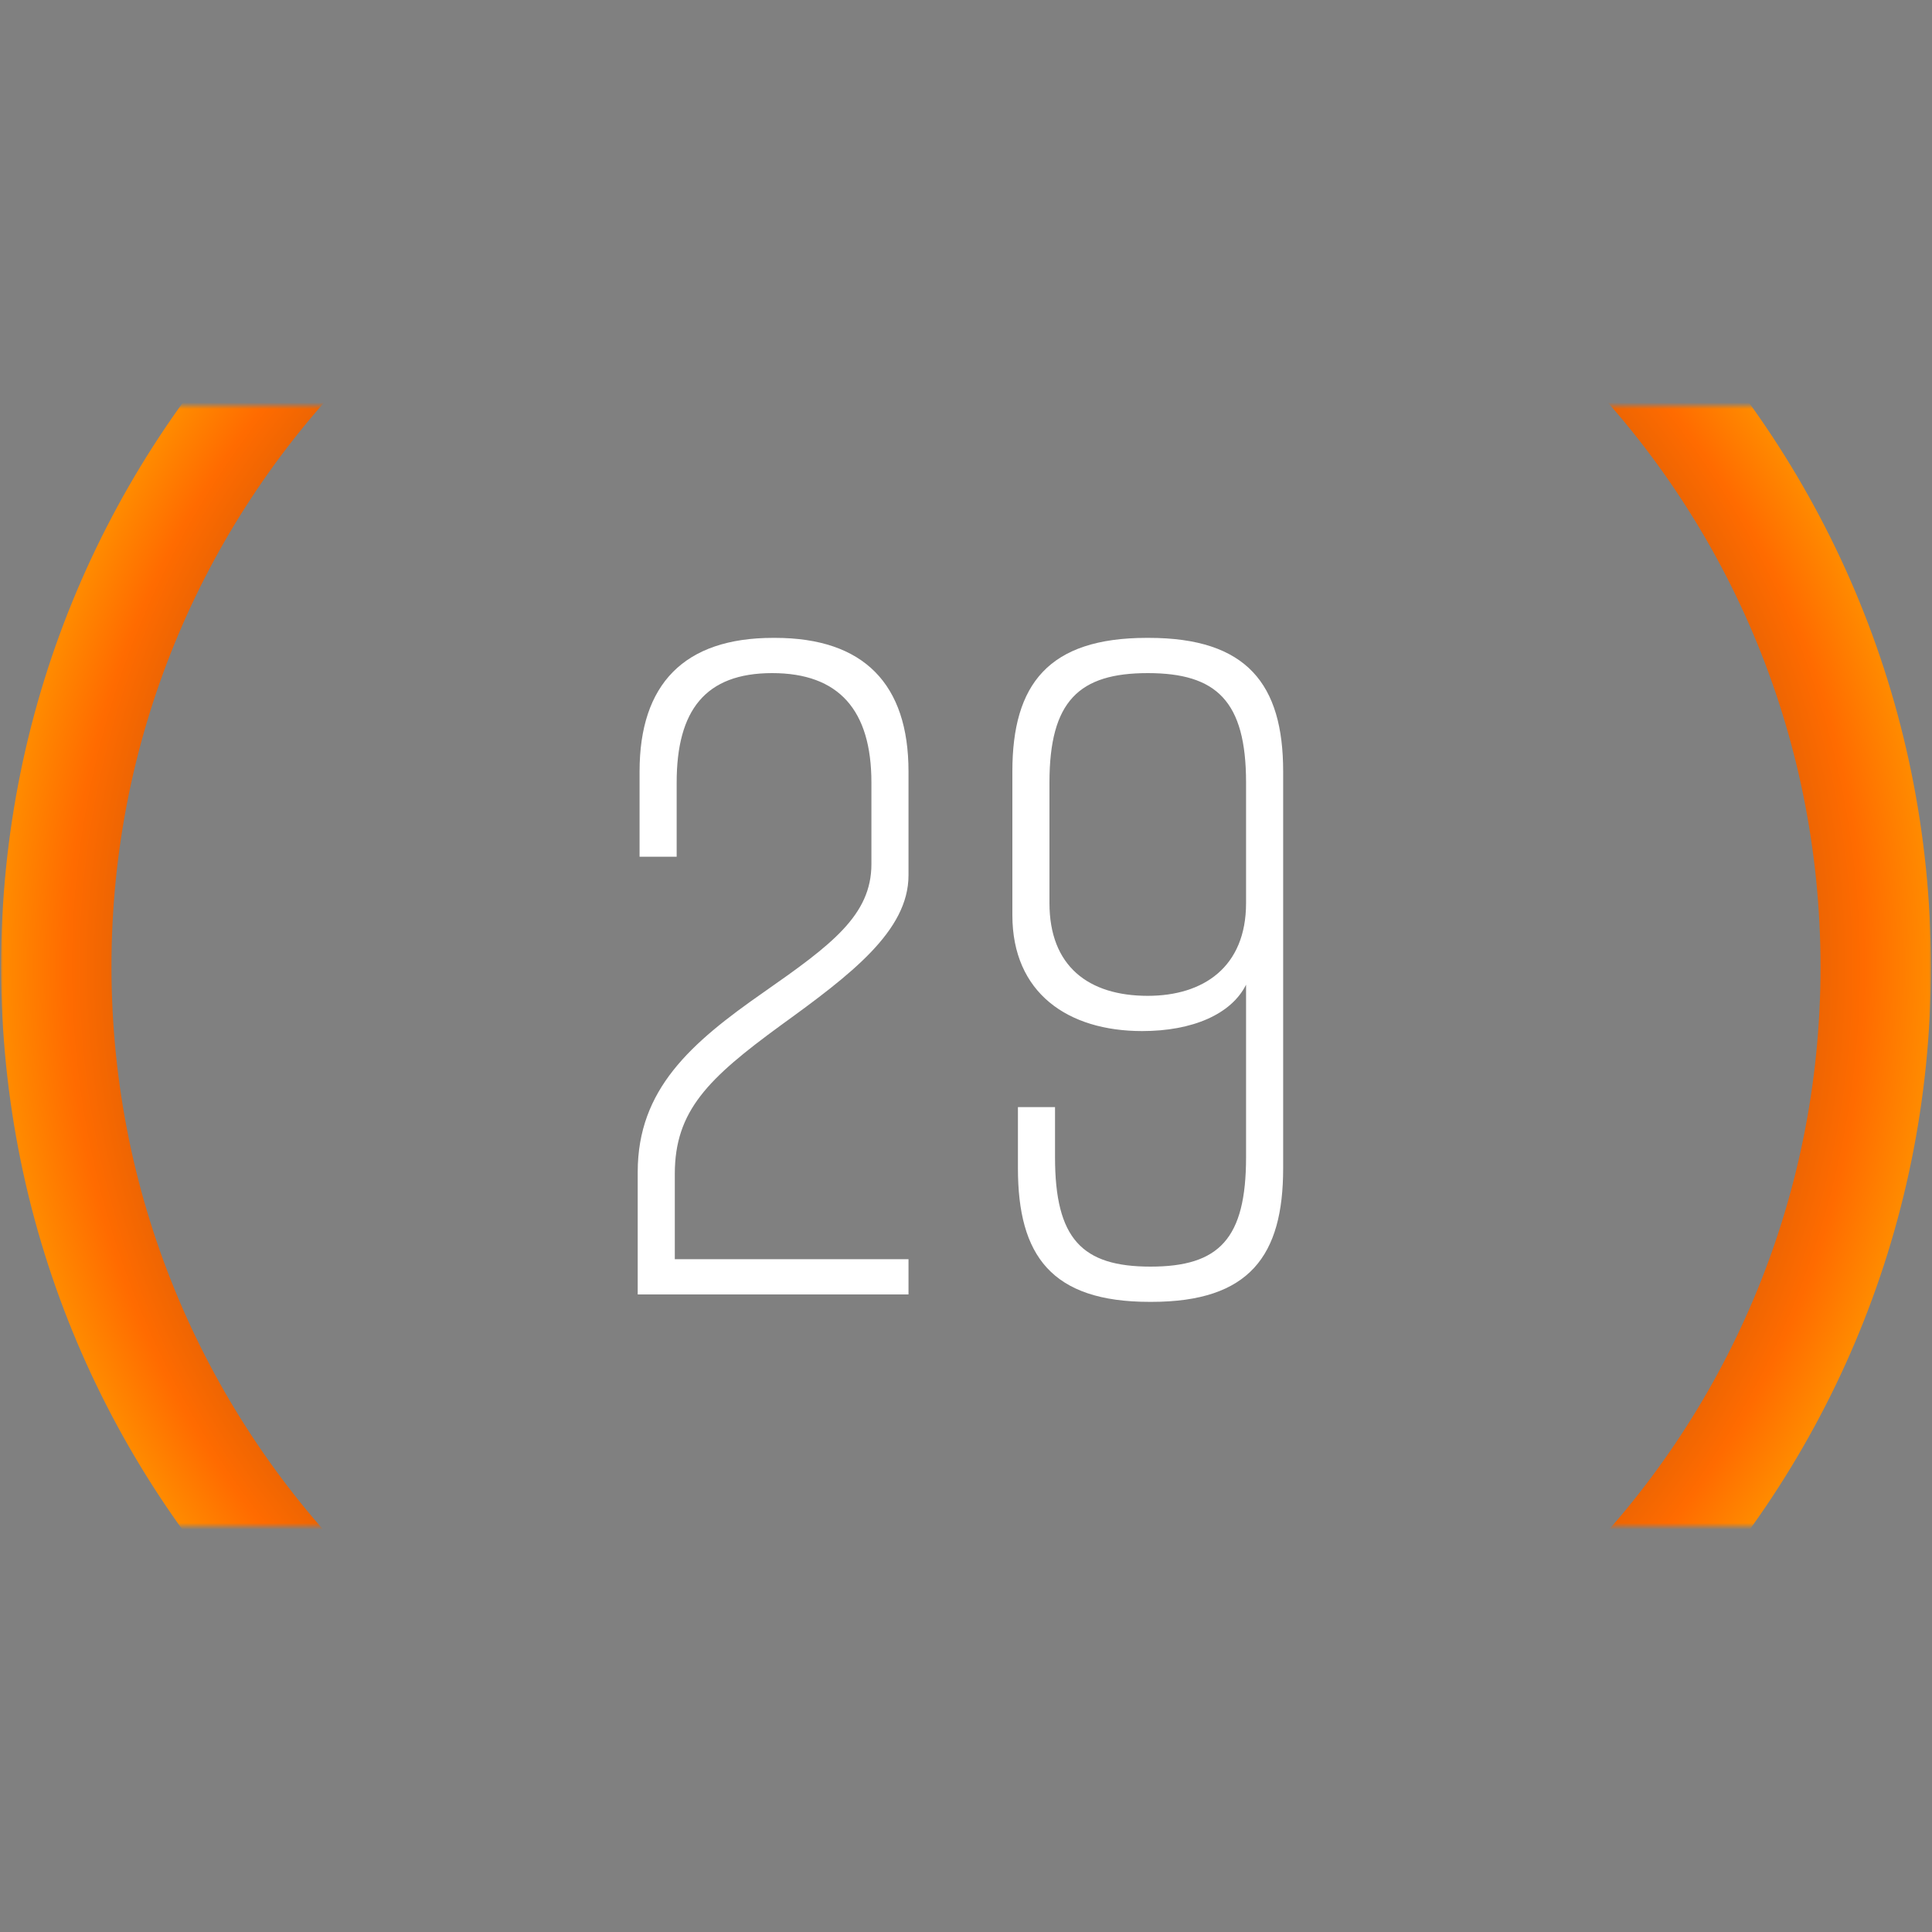
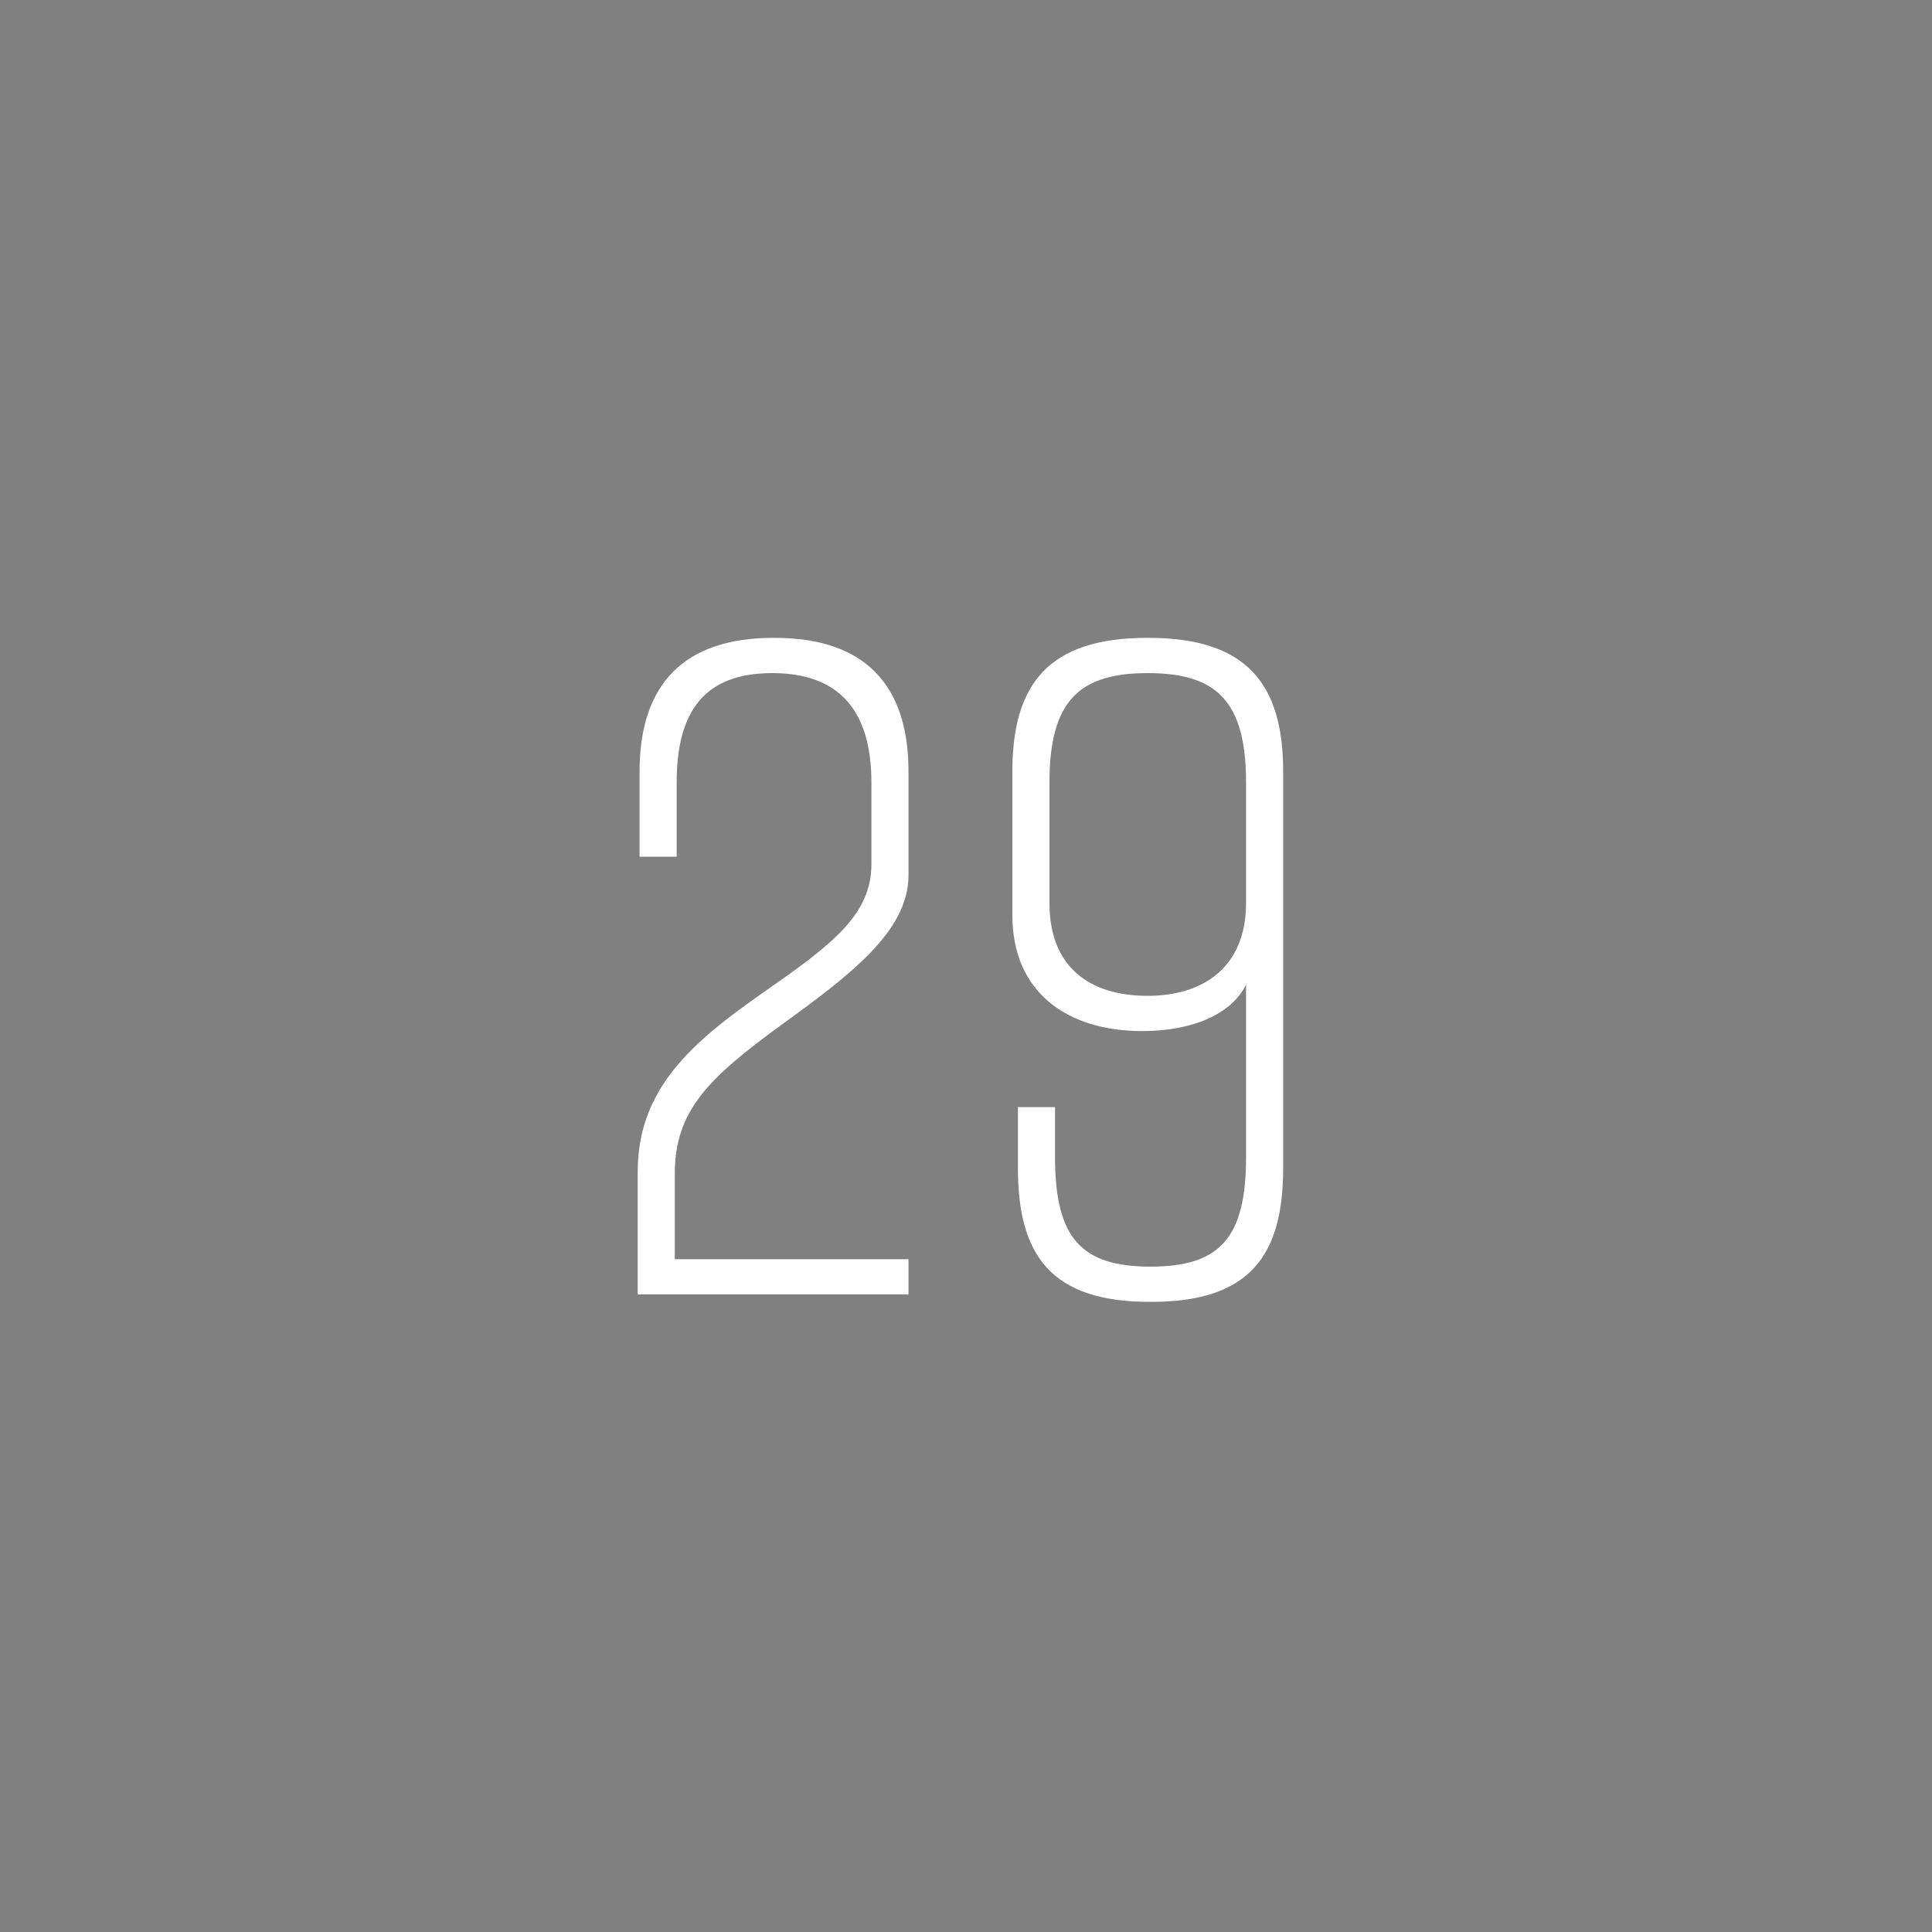
<svg xmlns="http://www.w3.org/2000/svg" xmlns:xlink="http://www.w3.org/1999/xlink" width="300px" height="300px" viewBox="0 0 300 300" version="1.1">
  <rect x="0" y="0" width="300" height="300" fill="#808080" stroke="none" />
  <title>s-tubo-mtb-29</title>
  <desc>Created with Sketch.</desc>
  <defs>
    <rect id="path-1" x="0" y="63" width="300" height="174" />
    <linearGradient x1="43.83%" y1="56.236%" x2="56.222%" y2="43.845%" id="linearGradient-3">
      <stop stop-color="#FF6B00" offset="24.56%" />
      <stop stop-color="#FF8F00" offset="53.37%" />
      <stop stop-color="#FF6B00" offset="75.97%" />
    </linearGradient>
    <radialGradient cx="50.007%" cy="50.003%" fx="50.007%" fy="50.003%" r="50.001%" gradientTransform="translate(0.5,0.5),scale(1,1),translate(-0.5,-0.5)" id="radialGradient-4">
      <stop stop-color="#000000" offset="0%" />
      <stop stop-color="#25201A" offset="42.14%" />
      <stop stop-color="#8C430E" offset="57.25%" />
      <stop stop-color="#FF6B00" offset="85.23%" />
      <stop stop-color="#FF8F00" offset="92.42%" />
      <stop stop-color="#FF6B00" offset="100%" />
    </radialGradient>
  </defs>
  <g id="Desktop" stroke="none" stroke-width="1" fill="none" fill-rule="evenodd" transform="translate(-24, -1102)">
    <g id="s-tubo-mtb-29" transform="translate(24, 1102)">
      <mask id="mask-2" fill="white">
        <use xlink:href="#path-1" />
      </mask>
      <g id="Rectangle-2" />
      <g id="tube_inflated" mask="url(#mask-2)">
        <g transform="translate(150, 150) rotate(90) translate(-150, -150) " id="Group">
          <g transform="translate(150, 150) rotate(-45) translate(-150, -150) ">
            <polygon id="Shape" fill="url(#linearGradient-3)" fill-rule="nonzero" points="231.843 229.948 229.948 231.843 243.325 245.219 245.219 243.325" />
-             <path d="M44.111,44.111 C-14.42,102.642 -14.42,197.513 44.111,256.005 C102.642,314.497 197.513,314.536 256.005,256.005 C314.497,197.474 314.536,102.603 256.005,44.111 C197.474,-14.381 102.642,-14.381 44.111,44.111 Z M243.905,243.905 C192.101,295.709 108.093,295.709 56.25,243.905 C4.407,192.101 4.446,108.093 56.25,56.25 C108.054,4.407 192.062,4.446 243.905,56.25 C295.747,108.054 295.709,192.062 243.905,243.905 Z" id="Shape" fill="url(#radialGradient-4)" fill-rule="nonzero" />
            <path d="M231.263,229.253 L231.224,229.291 L230.18,228.247 C229.678,227.745 228.827,227.745 228.286,228.247 C227.784,228.75 227.784,229.601 228.286,230.142 L229.33,231.186 L229.291,231.224 L231.379,233.853 L233.93,231.302 L231.263,229.253 Z" id="Shape" fill="#1D1D1B" fill-rule="nonzero" />
            <path d="M246.881,240.812 C248.544,242.474 248.505,245.142 246.843,246.804 C245.18,248.466 242.513,248.505 240.851,246.843 C242.977,244.832 244.871,242.938 246.881,240.812 Z" id="Shape" fill="#FF6B00" fill-rule="nonzero" opacity="0.3" />
          </g>
        </g>
      </g>
      <path d="M99.312,133.032 L99.312,119.784 C99.312,106.248 106.224,99.048 120.048,99.048 L120.336,99.048 C134.16,99.048 141.072,106.248 141.072,119.784 L141.072,135.912 C141.072,144.552 132.144,151.32 121.2,159.24 C109.968,167.448 104.784,172.488 104.784,182.28 L104.784,195.528 L141.072,195.528 L141.072,201 L99.024,201 L99.024,181.992 C99.024,169.176 107.232,161.976 118.608,154.056 C129.12,146.712 135.312,142.104 135.312,134.184 L135.312,121.512 C135.312,110.28 130.272,104.52 119.904,104.52 C109.536,104.52 105.072,110.28 105.072,121.512 L105.072,133.032 L99.312,133.032 Z M158.064,171.912 L163.824,171.912 L163.824,179.688 C163.824,192.36 168,196.68 178.656,196.68 C189.312,196.68 193.488,192.36 193.488,179.688 L193.488,152.904 C191.184,157.512 185.136,160.104 177.36,160.104 C165.84,160.104 157.2,154.2 157.2,142.104 L157.2,119.784 C157.2,106.248 162.816,99.048 178.08,99.048 L178.368,99.048 C193.632,99.048 199.248,106.248 199.248,119.784 L199.248,181.416 C199.248,194.952 194.064,202.152 178.8,202.152 L178.512,202.152 C163.248,202.152 158.064,194.952 158.064,181.416 L158.064,171.912 Z M178.224,154.632 C186.864,154.632 193.488,150.168 193.488,140.232 L193.488,121.512 C193.488,108.84 188.88,104.52 178.224,104.52 C167.568,104.52 162.96,108.84 162.96,121.512 L162.96,140.232 C162.96,150.024 169.008,154.632 178.224,154.632 Z" id="29" fill="#FFFFFF" mask="url(#mask-2)" />
    </g>
  </g>
</svg>